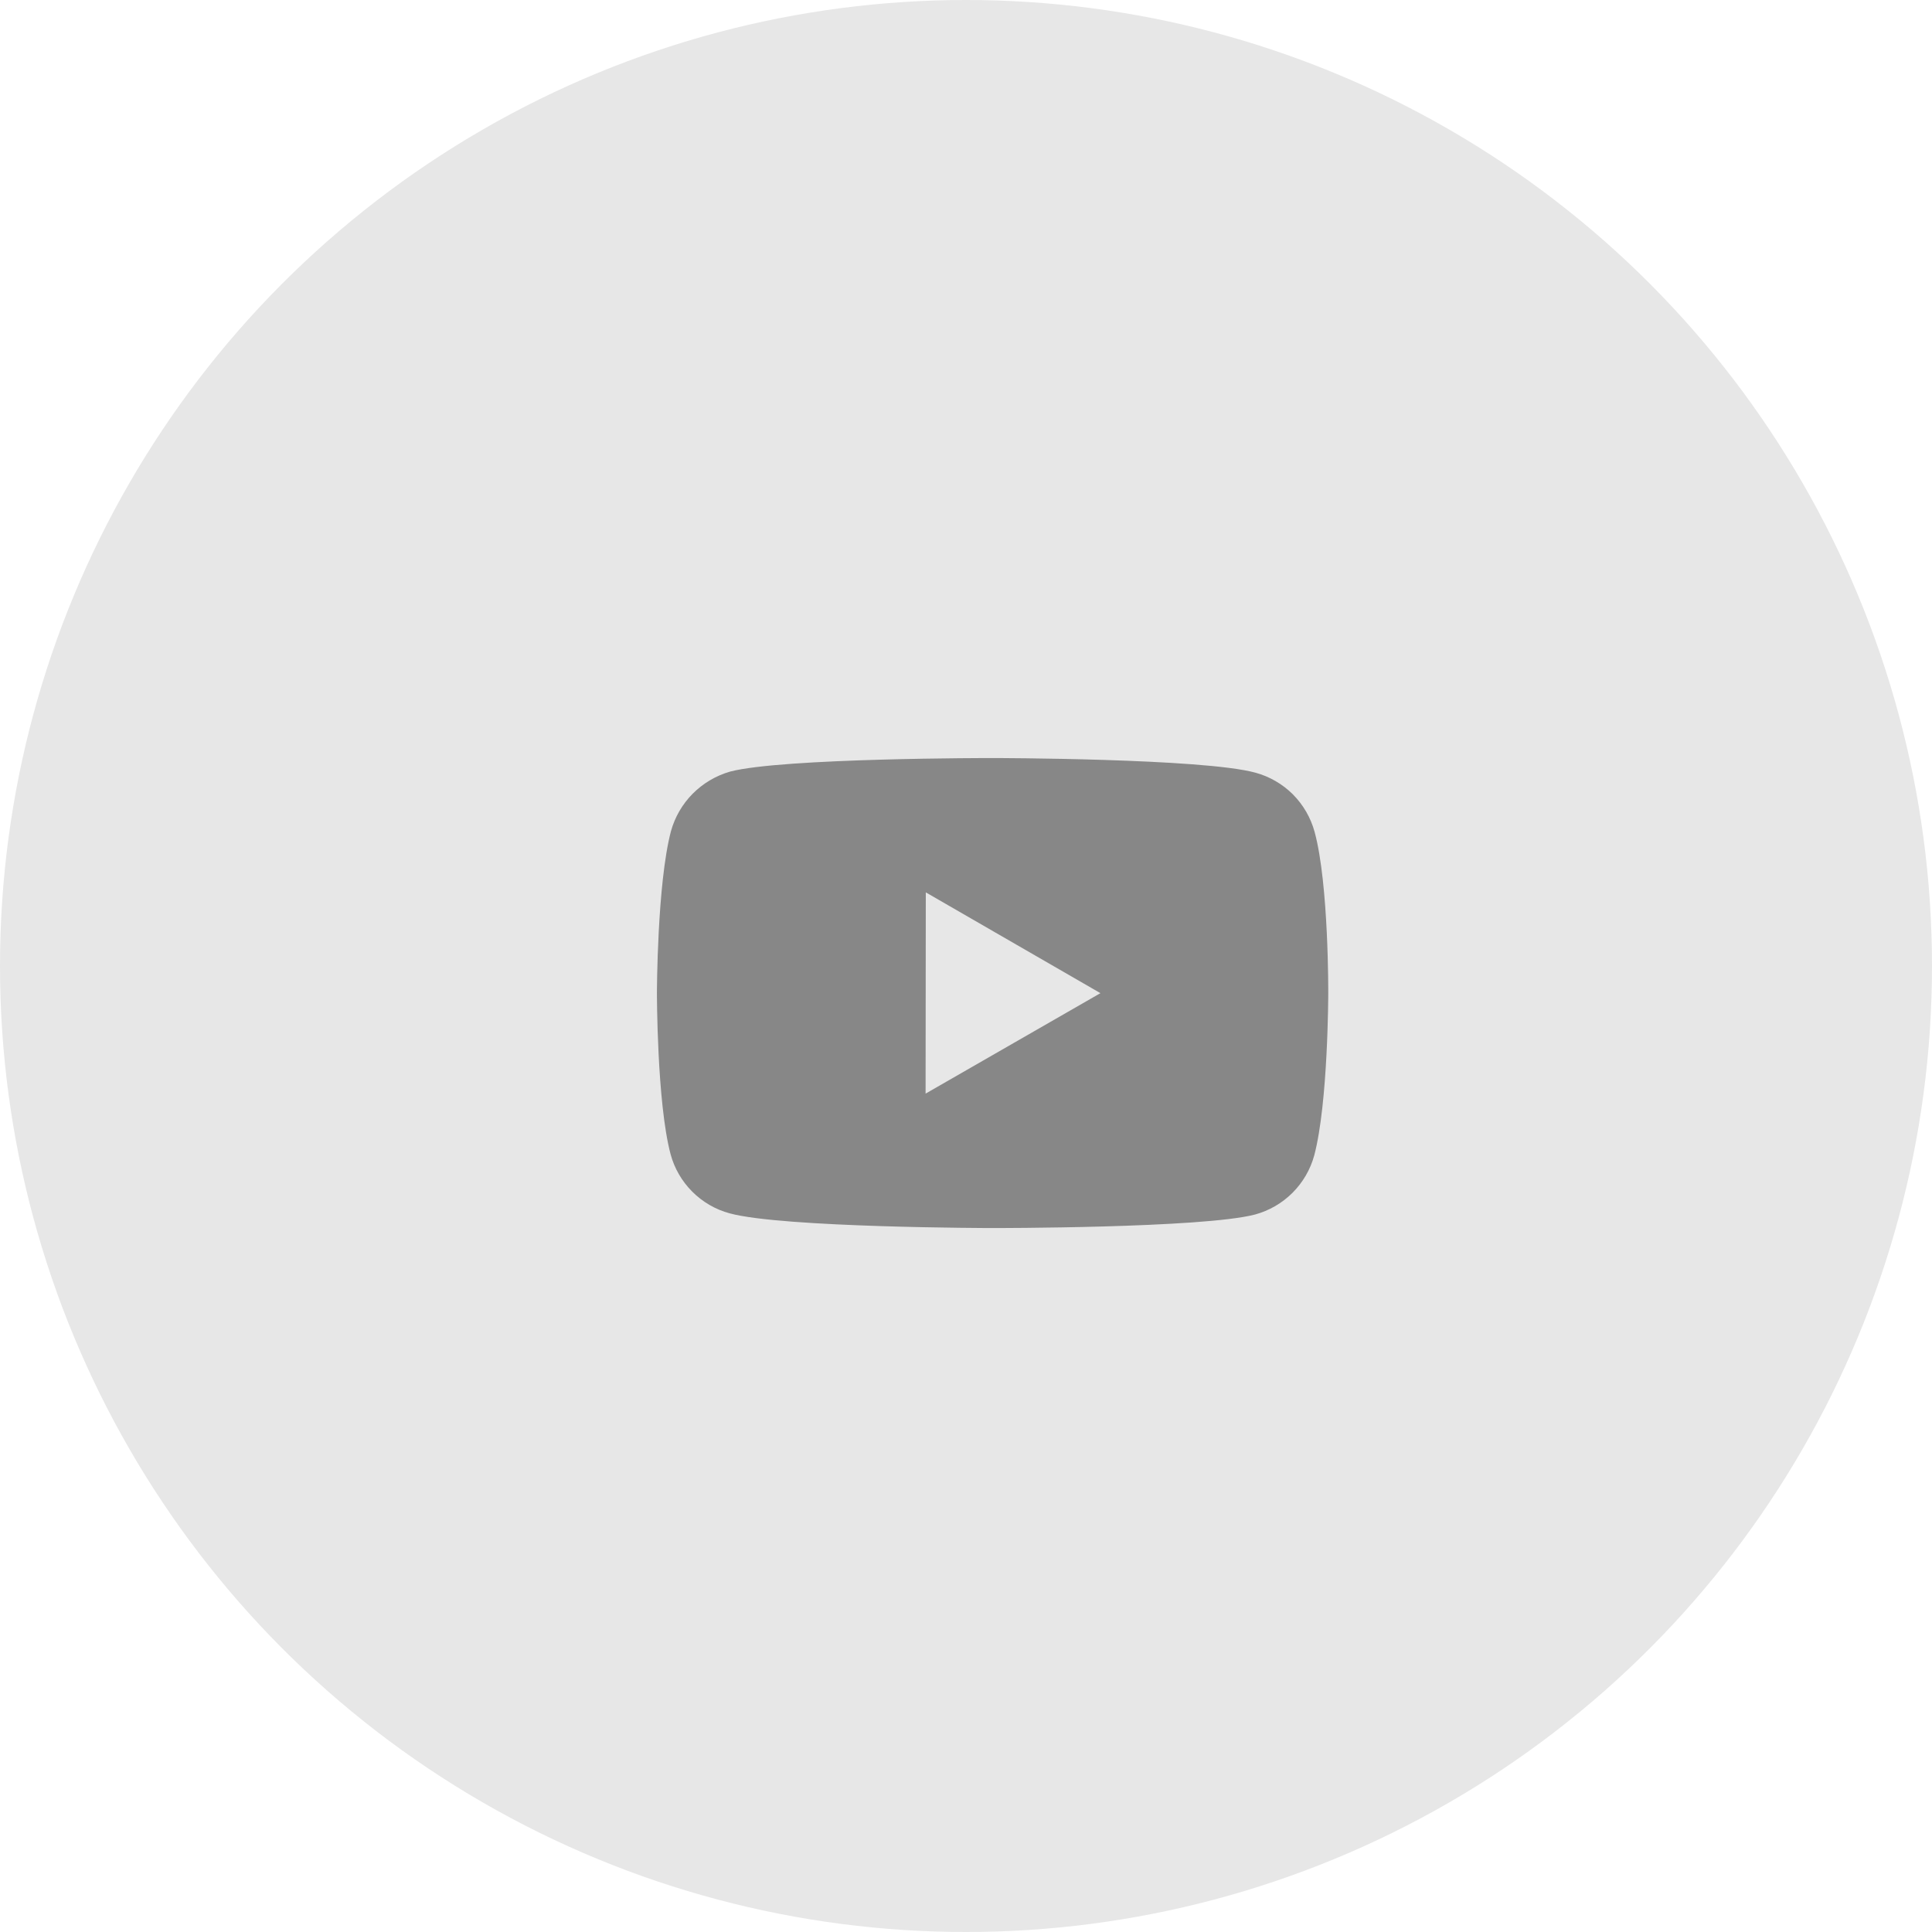
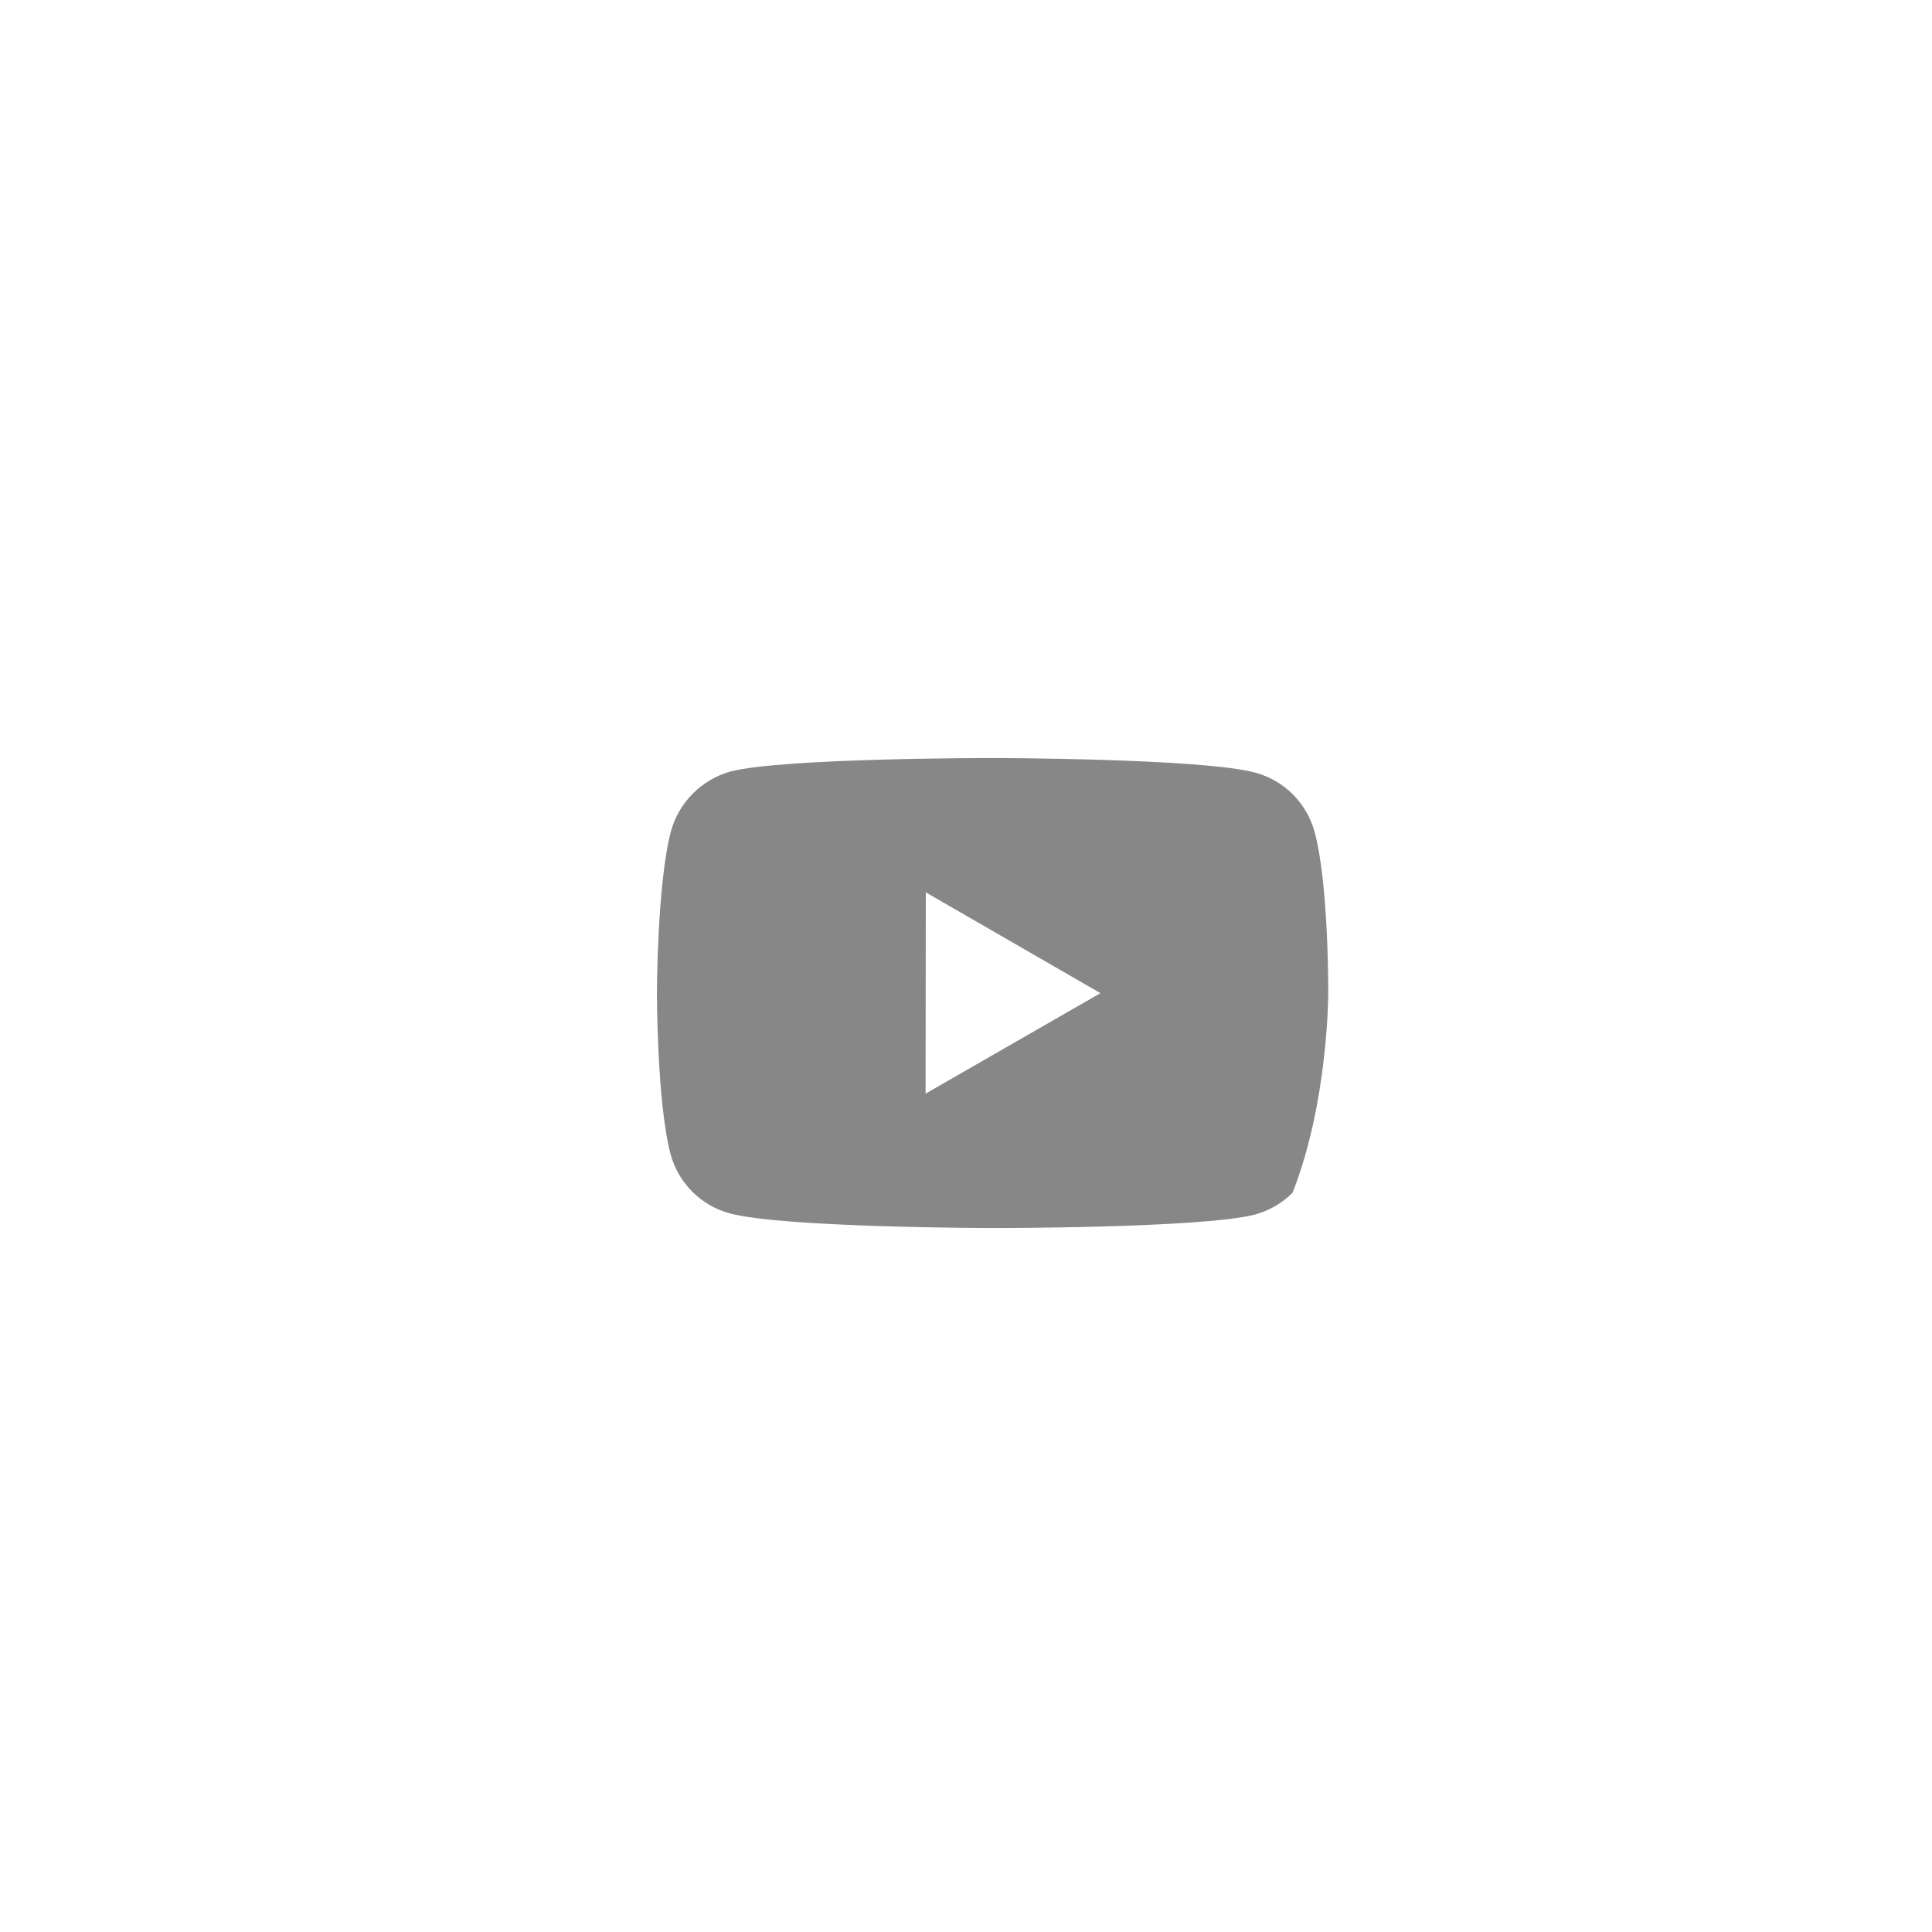
<svg xmlns="http://www.w3.org/2000/svg" width="36" height="36" viewBox="0 0 36 36" fill="none">
-   <circle cx="18" cy="18" r="18" fill="#E7E7E7" />
-   <path d="M24.496 15.502C24.424 15.238 24.285 14.997 24.092 14.803C23.899 14.61 23.658 14.47 23.394 14.398C22.416 14.129 18.5 14.125 18.5 14.125C18.5 14.125 14.585 14.121 13.606 14.377C13.342 14.453 13.102 14.594 12.908 14.789C12.715 14.983 12.575 15.225 12.502 15.489C12.244 16.468 12.241 18.497 12.241 18.497C12.241 18.497 12.239 20.538 12.495 21.506C12.639 22.042 13.061 22.465 13.597 22.609C14.586 22.878 18.491 22.883 18.491 22.883C18.491 22.883 22.406 22.887 23.385 22.631C23.649 22.559 23.89 22.42 24.084 22.226C24.277 22.033 24.417 21.793 24.489 21.529C24.748 20.551 24.75 18.521 24.75 18.521C24.75 18.521 24.762 16.481 24.496 15.502ZM17.247 20.378L17.251 16.628L20.505 18.506L17.247 20.378Z" fill="#878787" />
+   <path d="M24.496 15.502C24.424 15.238 24.285 14.997 24.092 14.803C23.899 14.61 23.658 14.47 23.394 14.398C22.416 14.129 18.5 14.125 18.5 14.125C18.5 14.125 14.585 14.121 13.606 14.377C13.342 14.453 13.102 14.594 12.908 14.789C12.715 14.983 12.575 15.225 12.502 15.489C12.244 16.468 12.241 18.497 12.241 18.497C12.241 18.497 12.239 20.538 12.495 21.506C12.639 22.042 13.061 22.465 13.597 22.609C14.586 22.878 18.491 22.883 18.491 22.883C18.491 22.883 22.406 22.887 23.385 22.631C23.649 22.559 23.89 22.42 24.084 22.226C24.748 20.551 24.75 18.521 24.75 18.521C24.75 18.521 24.762 16.481 24.496 15.502ZM17.247 20.378L17.251 16.628L20.505 18.506L17.247 20.378Z" fill="#878787" />
</svg>